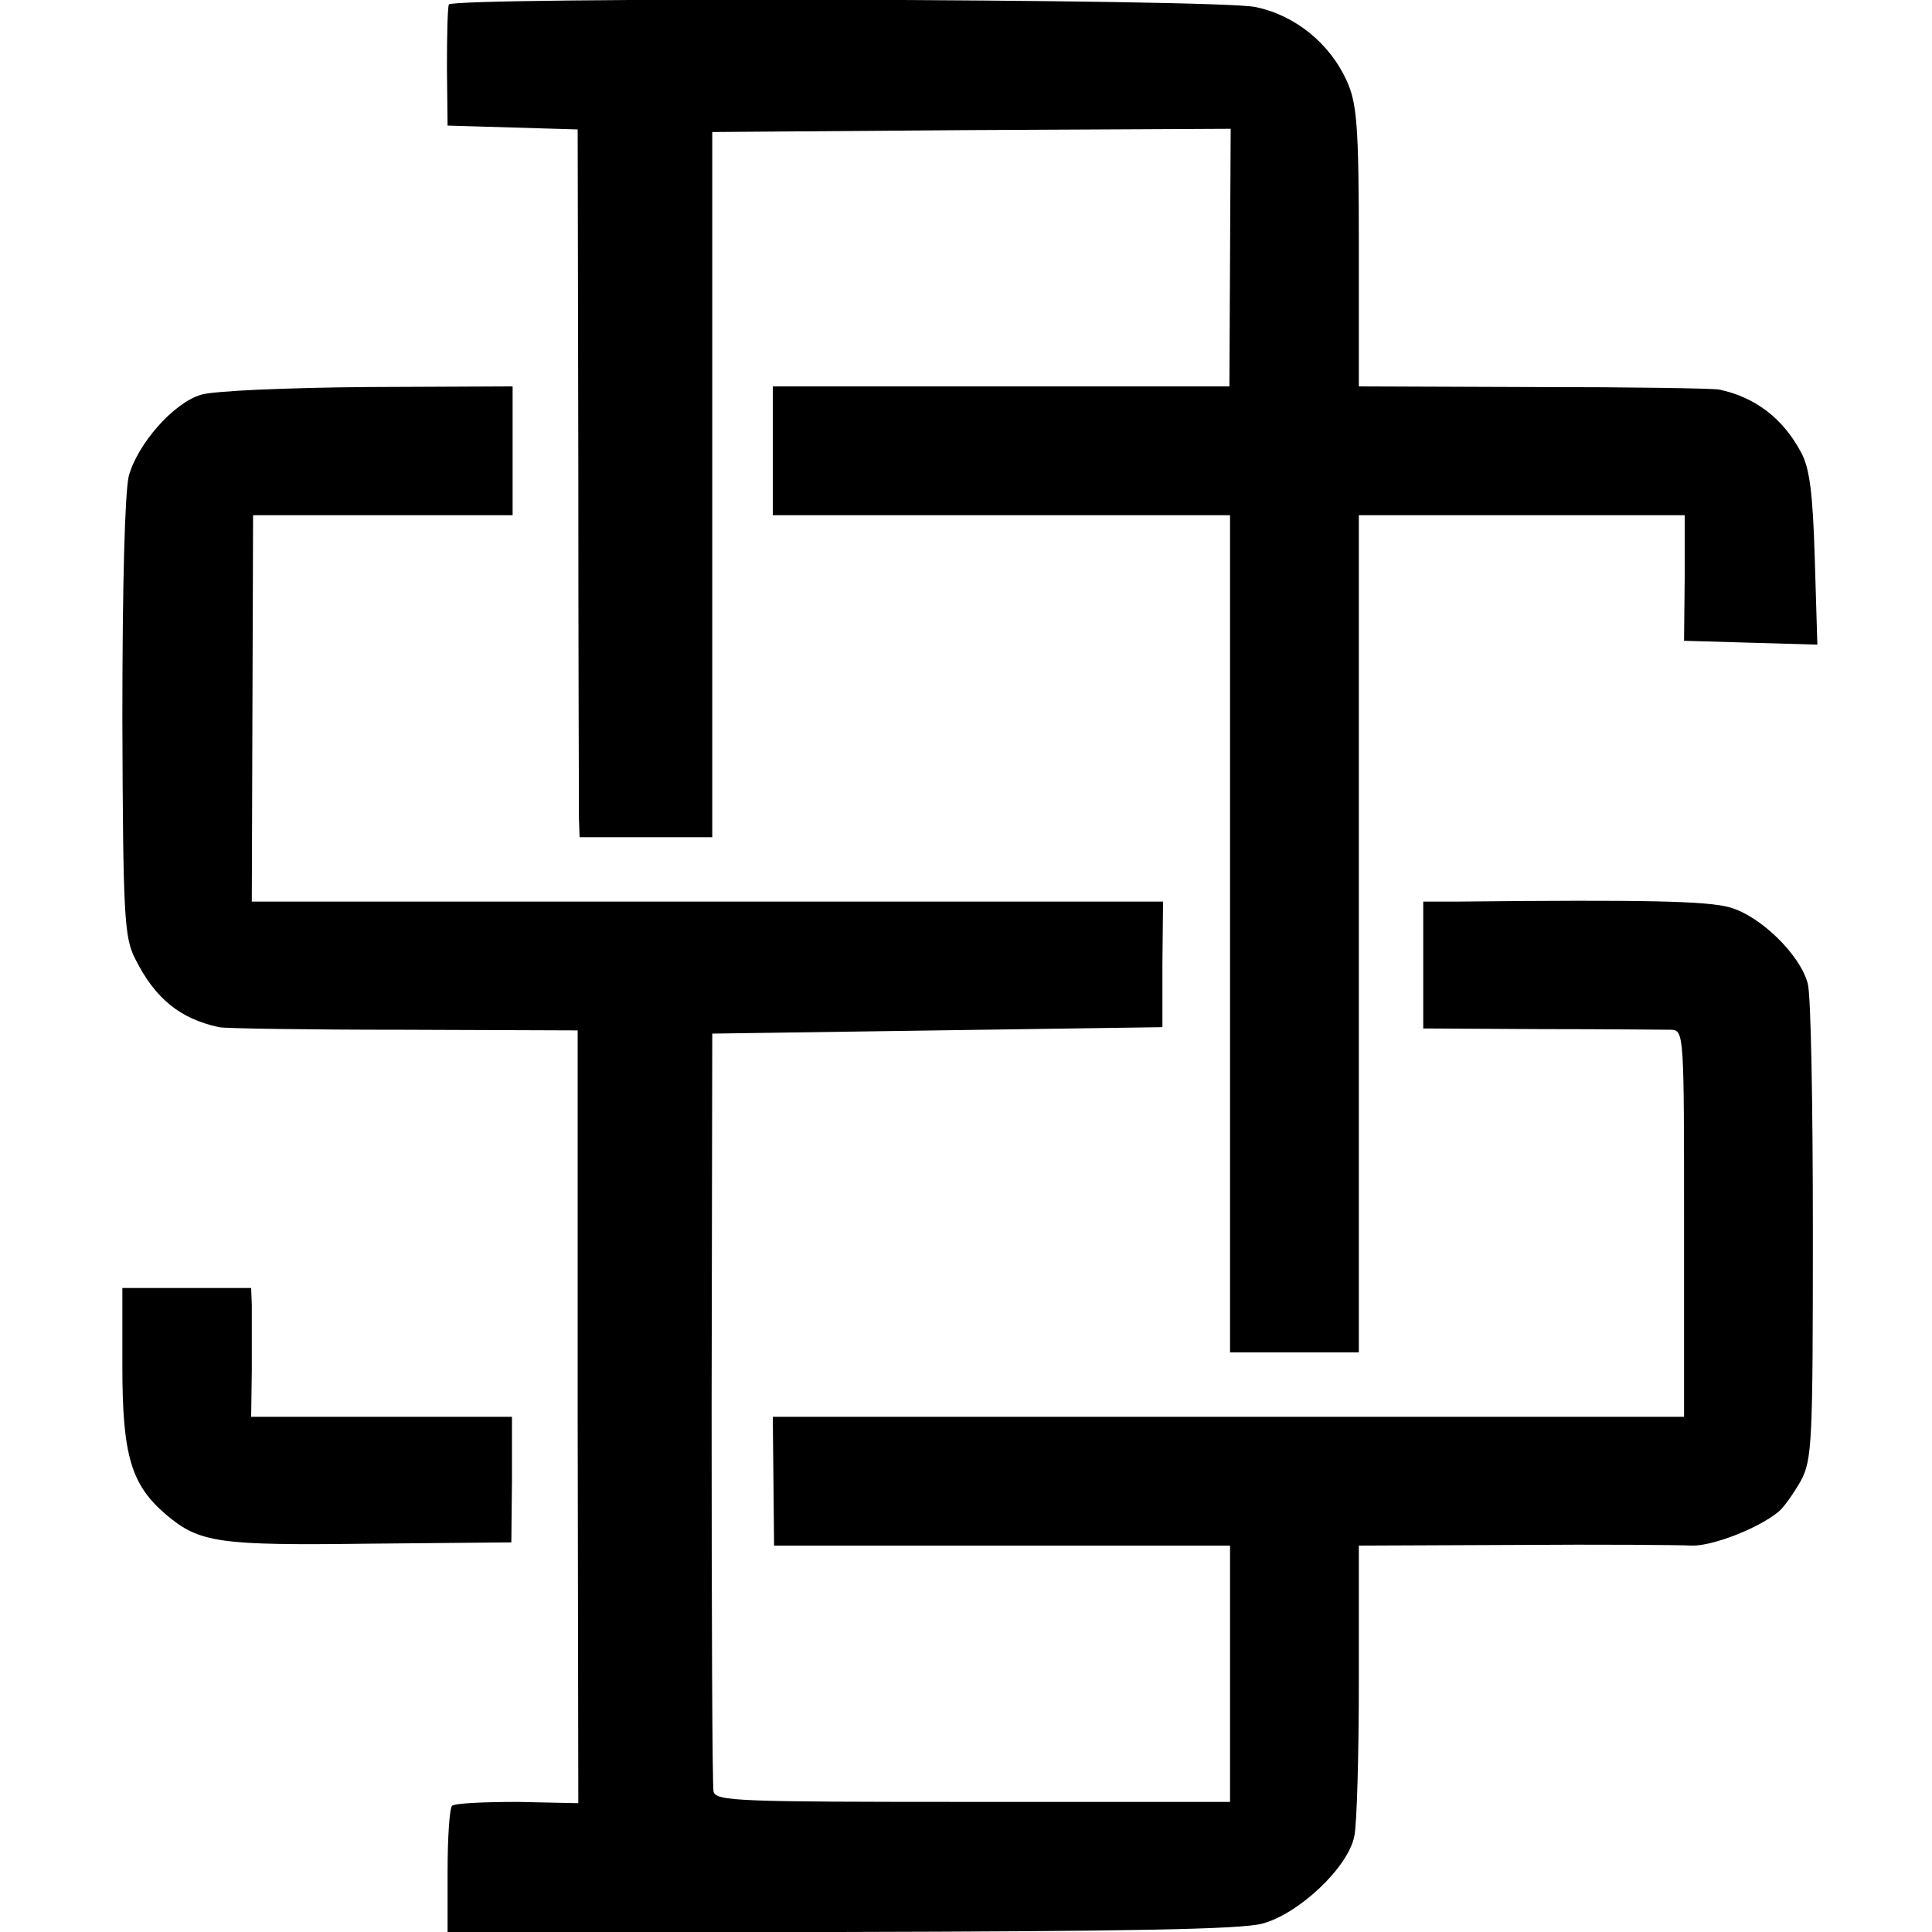
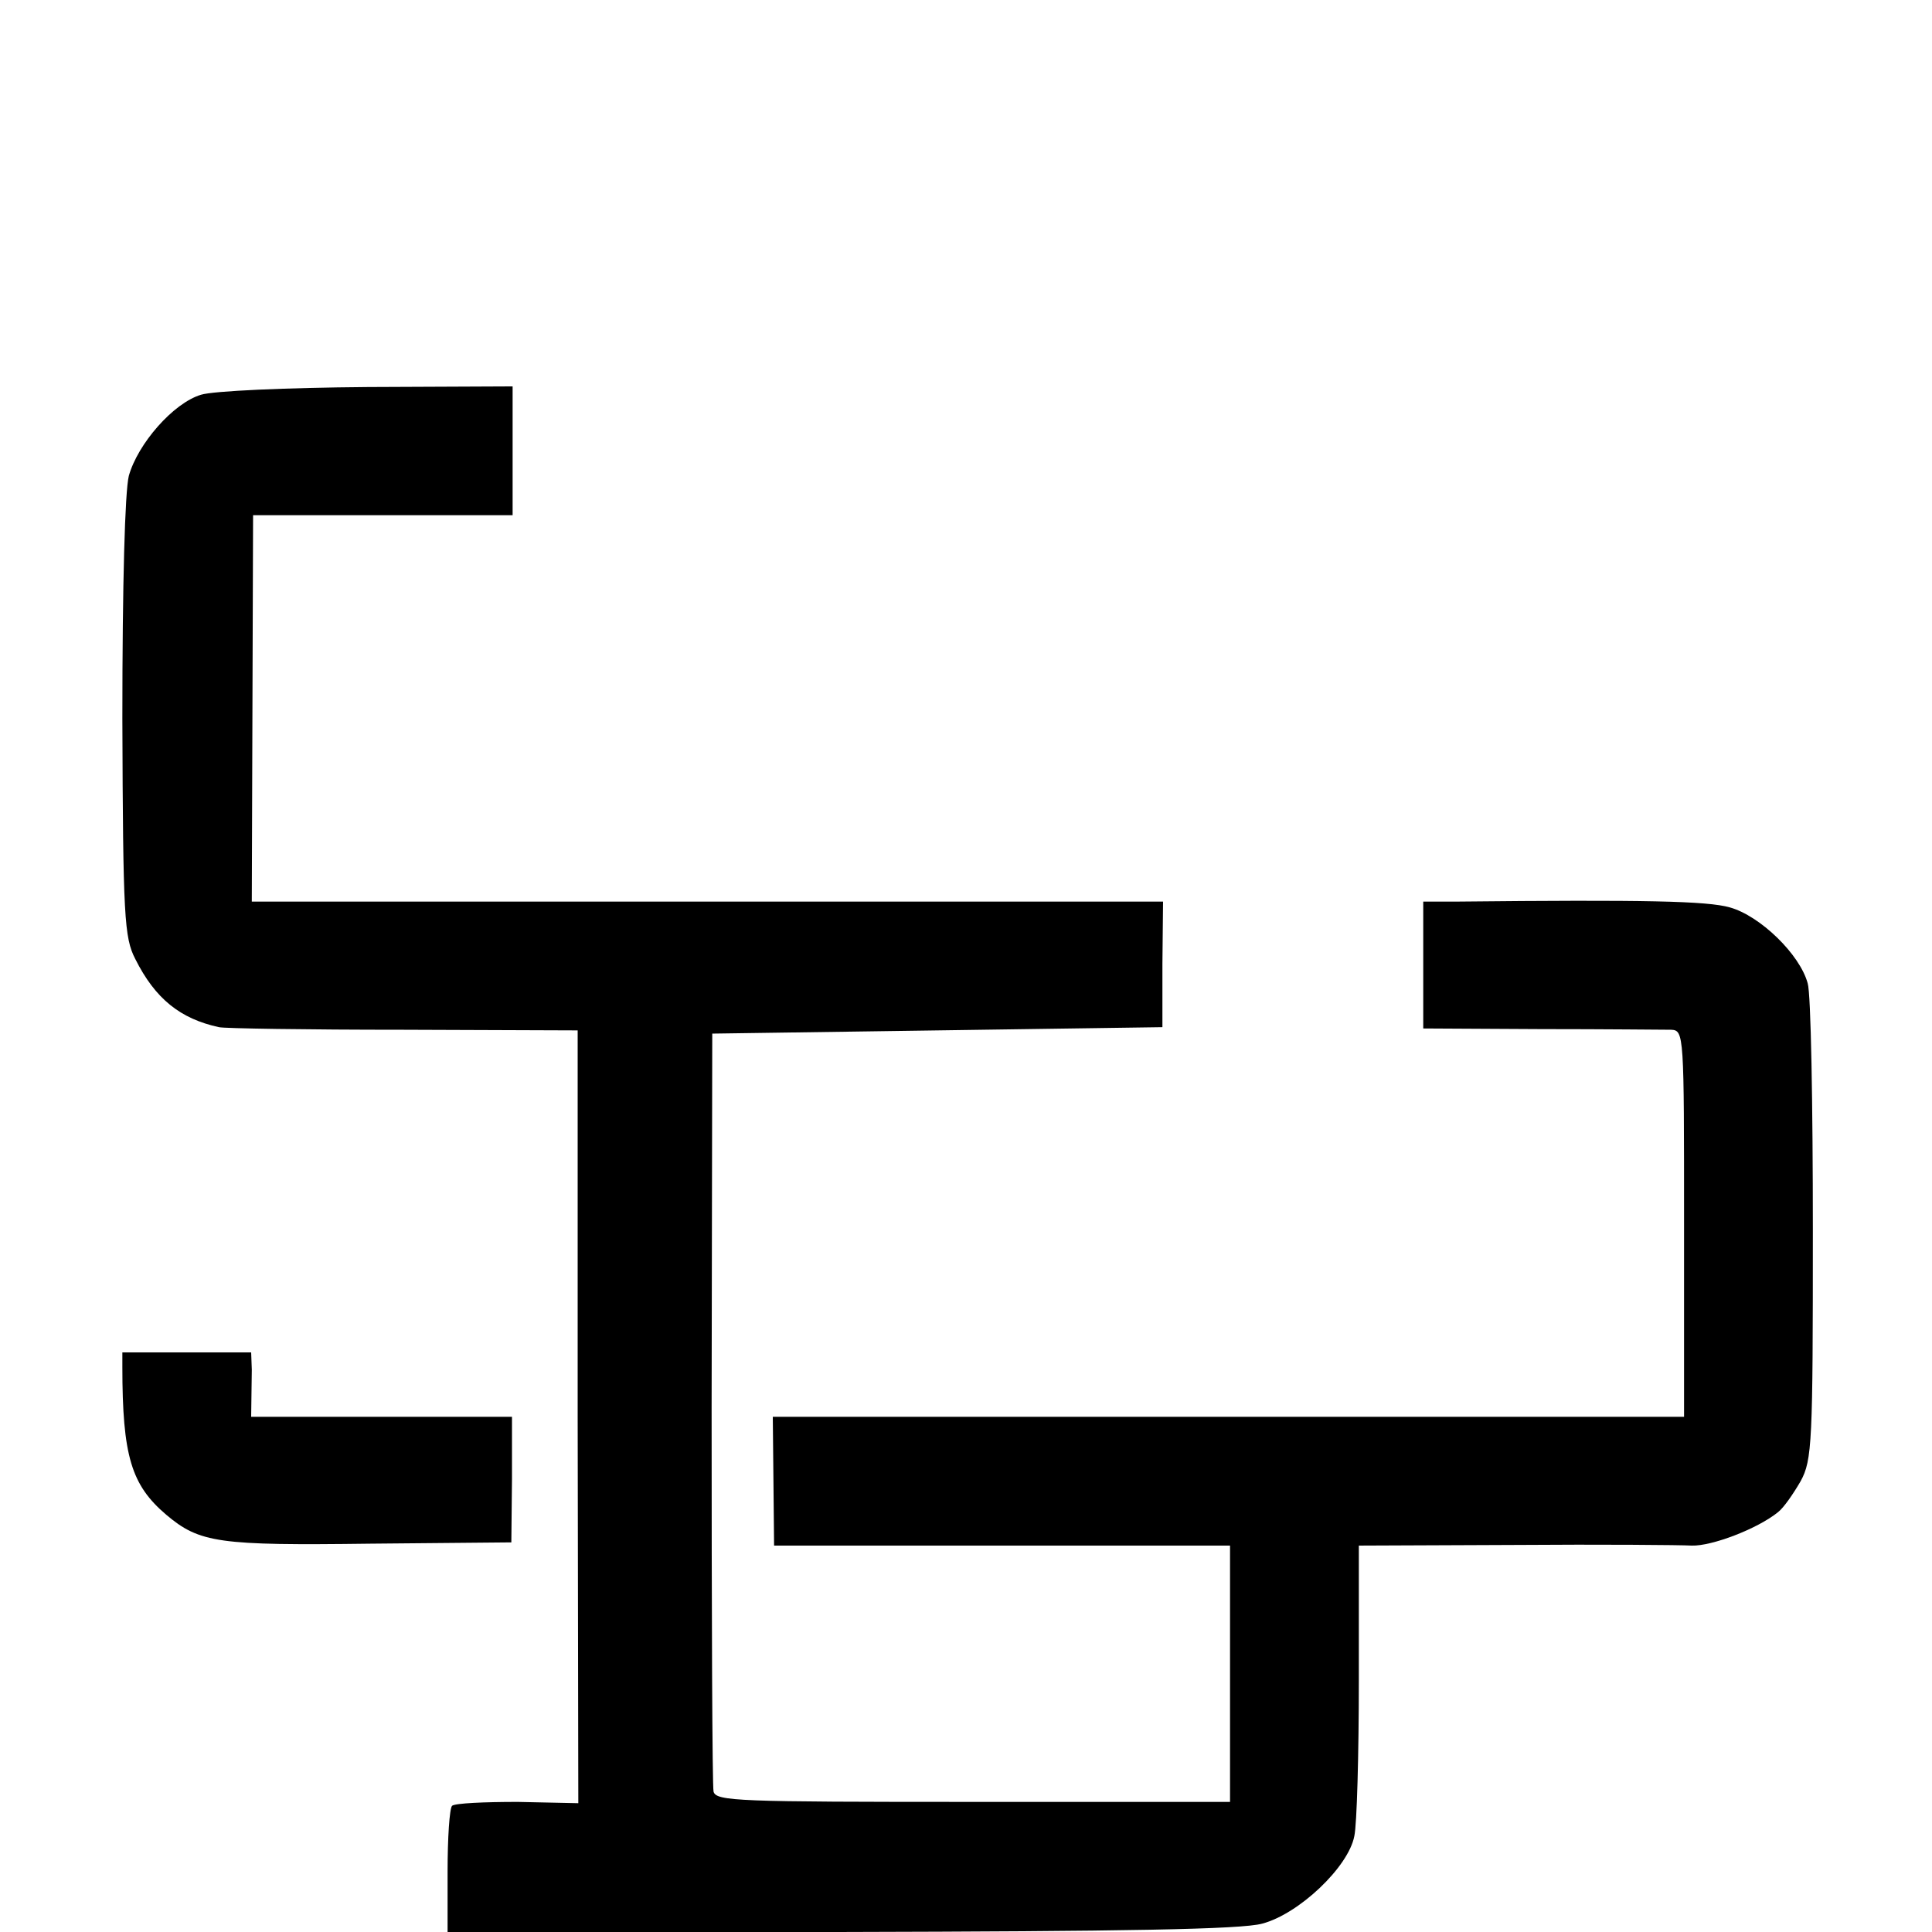
<svg xmlns="http://www.w3.org/2000/svg" version="1.0" width="300pt" height="300pt" viewBox="0 0 300 300" preserveAspectRatio="xMidYMid meet">
  <g transform="translate(0,300) scale(0.1,-0.1)" fill="#000000" stroke="none">
-     <path d="M697 2993 c-2 -5 -3 -48 -3 -98 l1 -90 101 -3 101 -3 1 -522 c0 -287 1 -534 1 -549 l1 -28 103 0 103 0 0 548 0 547 402 3 403 2 -1 -200 -1 -200 -355 0 -354 0 0 -100 0 -100 355 0 355 0 0 -650 0 -650 100 0 100 0 0 650 0 650 253 0 253 0 0 -97 -1 -98 103 -3 104 -3 -4 133 c-3 102 -8 141 -21 165 -28 53 -71 86 -127 98 -8 2 -138 4 -287 4 l-273 1 0 218 c0 188 -3 222 -19 257 -26 57 -79 101 -141 114 -58 13 -1246 16 -1253 4z" />
    <path d="M312 2387 c-43 -13 -98 -76 -112 -126 -6 -25 -10 -165 -10 -377 1 -308 3 -340 20 -373 31 -62 70 -93 130 -106 8 -2 137 -4 286 -4 l271 -1 0 -600 1 -600 -94 2 c-52 0 -97 -2 -102 -6 -4 -4 -7 -50 -7 -102 l0 -94 610 0 c440 1 623 4 655 13 57 15 134 88 143 136 4 18 7 127 7 242 l0 209 243 1 c133 1 256 0 274 -1 31 -1 102 26 134 52 9 7 24 29 35 48 18 33 19 60 19 390 0 195 -3 367 -8 383 -12 45 -74 105 -121 118 -35 10 -132 12 -423 9 l-53 0 0 -99 0 -98 183 -1 c100 0 191 -1 202 -1 20 -1 20 -7 20 -301 l0 -300 -707 0 -708 0 1 -100 1 -100 354 0 354 0 0 -199 0 -199 -399 0 c-365 0 -399 1 -403 16 -2 9 -3 278 -3 597 l1 580 350 5 349 5 0 98 1 97 -708 0 -707 0 1 300 1 300 202 0 201 0 0 100 0 100 -225 -1 c-127 -1 -240 -6 -259 -12z" />
-     <path d="M190 878 c0 -139 14 -184 68 -230 52 -44 82 -48 317 -45 l219 2 1 98 0 97 -203 0 -202 0 1 73 c0 39 0 84 0 100 l-1 27 -100 0 -100 0 0 -122z" />
+     <path d="M190 878 c0 -139 14 -184 68 -230 52 -44 82 -48 317 -45 l219 2 1 98 0 97 -203 0 -202 0 1 73 l-1 27 -100 0 -100 0 0 -122z" />
  </g>
</svg>